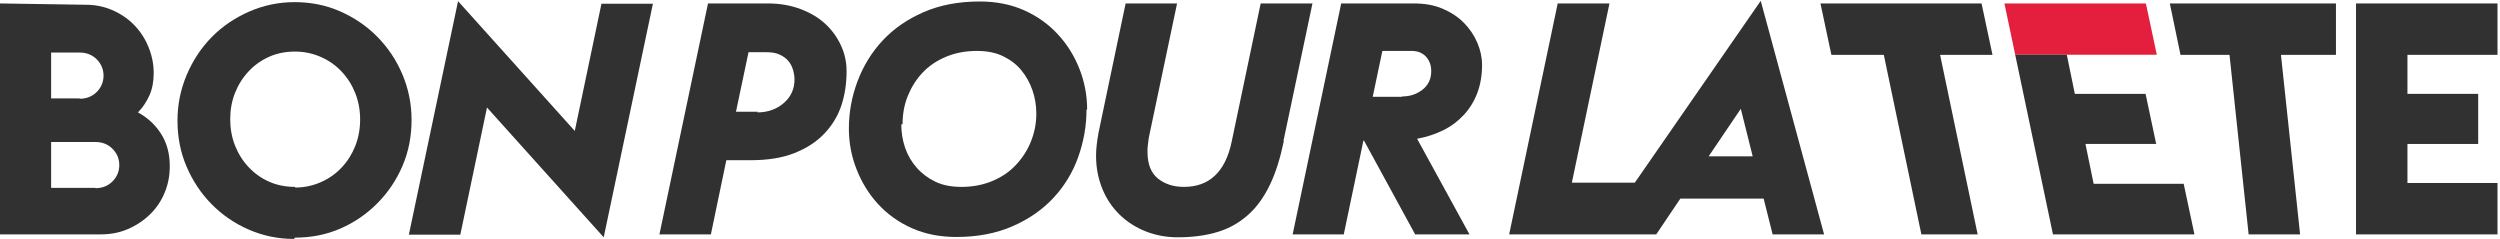
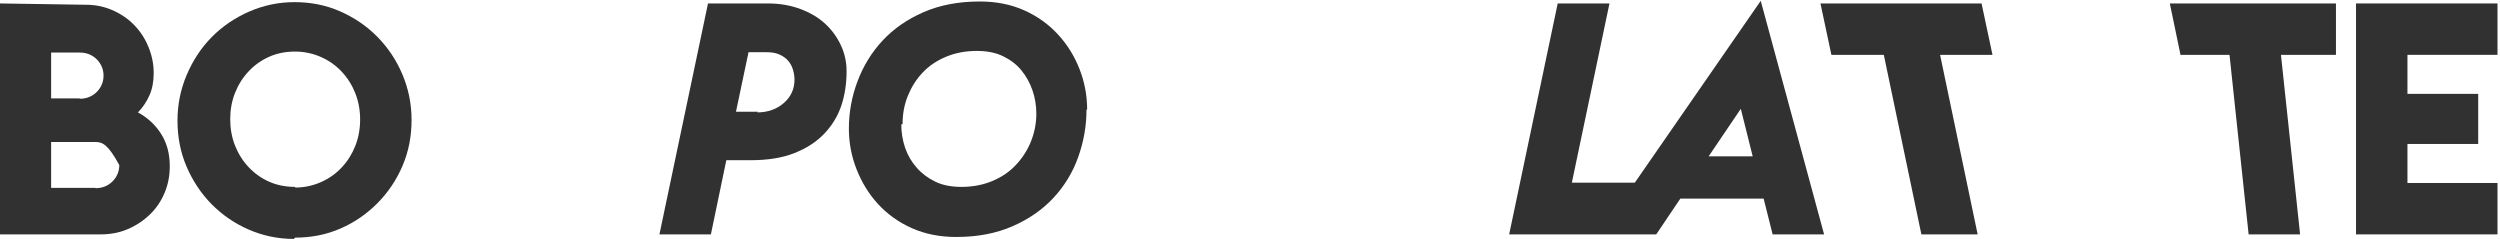
<svg xmlns="http://www.w3.org/2000/svg" width="460px" height="44px" viewBox="0 0 460 44" version="1.1">
  <title>Group Copy@1x</title>
  <desc>Created with Sketch.</desc>
  <defs />
  <g id="P•A•G•E•S" stroke="none" stroke-width="1" fill="none" fill-rule="evenodd">
    <g id="Group-Copy" fill-rule="nonzero">
      <polygon id="Shape" fill="#313131" points="401.213 10.091 399.248 0.634 429.816 0.634 429.816 10.091 419.696 10.091 423.217 43.125 413.748 43.125 410.229 10.091" />
      <polygon id="Shape" fill="#313131" points="433.507 0.634 433.507 43.127 459.54 43.127 459.54 33.67 442.971 33.67 442.971 26.489 455.988 26.489 455.988 17.271 442.971 17.271 442.971 10.09 459.54 10.09 459.54 0.634" />
-       <path d="M17.572,34.626 C18.814,34.626 19.88,34.206 20.706,33.371 C21.536,32.531 21.95,31.515 21.95,30.377 C21.95,29.241 21.537,28.222 20.706,27.384 C19.88,26.547 18.813,26.129 17.572,26.129 L9.407,26.129 L9.407,34.567 L17.572,34.567 L17.572,34.626 Z M14.673,18.169 C15.915,18.169 16.98,17.748 17.81,16.913 C18.634,16.074 19.051,15.056 19.051,13.918 C19.051,12.782 18.635,11.764 17.81,10.926 C16.98,10.09 15.915,9.671 14.673,9.671 L9.407,9.671 L9.407,18.11 L14.673,18.11 L14.673,18.169 Z M15.737,0.873 C17.453,0.873 19.051,1.171 20.588,1.831 C22.128,2.49 23.488,3.387 24.611,4.526 C25.737,5.661 26.625,6.978 27.273,8.533 C27.925,10.09 28.28,11.705 28.28,13.441 C28.28,14.938 28.043,16.315 27.512,17.511 C26.978,18.709 26.267,19.786 25.382,20.682 C27.156,21.64 28.576,22.958 29.642,24.633 C30.706,26.309 31.238,28.283 31.238,30.558 C31.238,32.293 30.945,33.909 30.292,35.465 C29.642,37.021 28.753,38.339 27.572,39.475 C26.39,40.611 25.027,41.509 23.489,42.167 C21.95,42.826 20.292,43.126 18.518,43.126 L0,43.126 L0,0.634 L15.737,0.873 Z" id="Shape" fill="#313131" />
+       <path d="M17.572,34.626 C18.814,34.626 19.88,34.206 20.706,33.371 C21.536,32.531 21.95,31.515 21.95,30.377 C19.88,26.547 18.813,26.129 17.572,26.129 L9.407,26.129 L9.407,34.567 L17.572,34.567 L17.572,34.626 Z M14.673,18.169 C15.915,18.169 16.98,17.748 17.81,16.913 C18.634,16.074 19.051,15.056 19.051,13.918 C19.051,12.782 18.635,11.764 17.81,10.926 C16.98,10.09 15.915,9.671 14.673,9.671 L9.407,9.671 L9.407,18.11 L14.673,18.11 L14.673,18.169 Z M15.737,0.873 C17.453,0.873 19.051,1.171 20.588,1.831 C22.128,2.49 23.488,3.387 24.611,4.526 C25.737,5.661 26.625,6.978 27.273,8.533 C27.925,10.09 28.28,11.705 28.28,13.441 C28.28,14.938 28.043,16.315 27.512,17.511 C26.978,18.709 26.267,19.786 25.382,20.682 C27.156,21.64 28.576,22.958 29.642,24.633 C30.706,26.309 31.238,28.283 31.238,30.558 C31.238,32.293 30.945,33.909 30.292,35.465 C29.642,37.021 28.753,38.339 27.572,39.475 C26.39,40.611 25.027,41.509 23.489,42.167 C21.95,42.826 20.292,43.126 18.518,43.126 L0,43.126 L0,0.634 L15.737,0.873 Z" id="Shape" fill="#313131" />
      <path d="M54.308,34.507 C56.024,34.507 57.623,34.148 59.103,33.489 C60.58,32.831 61.827,31.934 62.888,30.797 C63.953,29.659 64.783,28.342 65.374,26.846 C65.965,25.35 66.263,23.734 66.263,21.998 C66.263,20.263 65.965,18.648 65.374,17.152 C64.782,15.656 63.953,14.338 62.888,13.203 C61.827,12.065 60.58,11.168 59.103,10.509 C57.624,9.851 56.024,9.49 54.308,9.49 C52.594,9.49 50.996,9.789 49.517,10.448 C48.04,11.108 46.794,12.006 45.731,13.142 C44.666,14.279 43.838,15.597 43.246,17.091 C42.652,18.587 42.36,20.205 42.36,21.939 C42.36,23.676 42.652,25.291 43.246,26.786 C43.839,28.282 44.666,29.6 45.731,30.737 C46.794,31.872 48.04,32.773 49.517,33.431 C50.996,34.089 52.594,34.387 54.308,34.387 L54.308,34.507 Z M54.072,43.962 C51.115,43.962 48.335,43.365 45.731,42.227 C43.128,41.091 40.883,39.533 38.927,37.56 C36.975,35.584 35.438,33.251 34.313,30.616 C33.187,27.984 32.658,25.17 32.658,22.178 C32.658,19.186 33.25,16.373 34.374,13.739 C35.496,11.107 37.033,8.771 38.986,6.797 C40.939,4.822 43.246,3.265 45.849,2.13 C48.454,0.992 51.233,0.393 54.19,0.393 C57.15,0.393 59.93,0.931 62.534,2.068 C65.138,3.206 67.445,4.762 69.398,6.736 C71.347,8.711 72.89,10.985 74.013,13.62 C75.135,16.252 75.728,19.064 75.728,22.057 C75.728,25.05 75.196,27.863 74.071,30.497 C72.945,33.129 71.409,35.404 69.457,37.378 C67.504,39.354 65.256,40.907 62.651,42.047 C60.048,43.183 57.269,43.723 54.308,43.723 L54.072,43.962 Z" id="Shape" fill="#313131" />
      <path d="M139.323,20.681 C141.276,20.681 142.935,20.086 144.234,18.945 C145.537,17.809 146.187,16.372 146.187,14.636 C146.187,13.977 146.07,13.38 145.894,12.78 C145.713,12.183 145.419,11.643 145.006,11.166 C144.59,10.687 144.059,10.326 143.409,10.028 C142.755,9.728 141.987,9.61 141.099,9.61 L137.727,9.61 L135.419,20.562 L139.441,20.562 L139.323,20.681 Z M141.336,0.634 C143.527,0.634 145.478,0.993 147.253,1.651 C149.028,2.309 150.566,3.207 151.806,4.344 C153.051,5.481 153.998,6.798 154.706,8.295 C155.416,9.79 155.772,11.407 155.772,13.082 C155.772,15.296 155.474,17.391 154.825,19.367 C154.173,21.342 153.109,23.077 151.688,24.573 C150.268,26.071 148.436,27.266 146.187,28.162 C143.94,29.062 141.218,29.48 138.022,29.48 L133.644,29.48 L130.803,43.126 L121.336,43.126 L130.273,0.635 L141.336,0.635 L141.336,0.634 Z" id="Shape" fill="#313131" />
      <path d="M165.838,22.898 C165.838,24.391 166.075,25.829 166.548,27.207 C167.021,28.582 167.729,29.78 168.676,30.857 C169.624,31.935 170.747,32.774 172.106,33.432 C173.466,34.09 175.065,34.388 176.899,34.388 C178.97,34.388 180.862,34.029 182.579,33.311 C184.295,32.594 185.716,31.635 186.899,30.379 C188.082,29.122 189.027,27.685 189.679,26.072 C190.329,24.454 190.685,22.72 190.685,20.922 C190.685,19.428 190.449,17.991 189.974,16.613 C189.503,15.236 188.792,13.979 187.905,12.903 C187.017,11.824 185.893,10.988 184.531,10.328 C183.171,9.671 181.575,9.371 179.74,9.371 C177.669,9.371 175.775,9.73 174.058,10.448 C172.342,11.168 170.925,12.124 169.742,13.381 C168.558,14.637 167.672,16.074 167.02,17.69 C166.368,19.305 166.074,21.041 166.074,22.837 L165.838,22.898 Z M199.916,20.204 C199.916,23.196 199.384,26.127 198.376,28.941 C197.37,31.755 195.83,34.266 193.821,36.422 C191.81,38.578 189.323,40.313 186.306,41.63 C183.291,42.945 179.859,43.603 175.953,43.603 C172.936,43.603 170.216,43.065 167.788,41.986 C165.362,40.908 163.291,39.415 161.575,37.56 C159.861,35.704 158.558,33.55 157.61,31.155 C156.667,28.763 156.193,26.247 156.193,23.675 C156.193,20.681 156.724,17.75 157.791,14.937 C158.855,12.123 160.392,9.611 162.405,7.455 C164.416,5.299 166.901,3.565 169.917,2.246 C172.935,0.933 176.368,0.274 180.271,0.274 C183.29,0.274 186.011,0.812 188.436,1.891 C190.863,2.968 192.935,4.463 194.651,6.319 C196.367,8.174 197.668,10.27 198.613,12.664 C199.561,15.056 200.034,17.572 200.034,20.142 L199.916,20.204 Z" id="Shape" fill="#313131" />
-       <path d="M236.226,25.95 C235.575,29.062 234.747,31.754 233.68,33.967 C232.618,36.183 231.316,38.039 229.719,39.475 C228.121,40.909 226.287,41.986 224.154,42.646 C222.025,43.304 219.542,43.664 216.701,43.664 C214.629,43.664 212.679,43.303 210.845,42.587 C209.011,41.868 207.413,40.849 206.052,39.533 C204.69,38.217 203.625,36.659 202.858,34.806 C202.088,32.95 201.673,30.917 201.673,28.64 C201.673,27.384 201.851,25.949 202.146,24.332 L207.116,0.633 L216.582,0.633 L211.376,25.35 C211.318,25.829 211.257,26.308 211.2,26.727 C211.14,27.146 211.14,27.565 211.14,27.983 C211.14,30.197 211.792,31.813 213.035,32.83 C214.279,33.846 215.876,34.386 217.829,34.386 C220.134,34.386 222.026,33.728 223.506,32.35 C224.985,30.976 226.053,28.88 226.642,26.008 L231.965,0.633 L241.493,0.633 L236.166,25.888 L236.226,25.95 Z" id="Shape" fill="#313131" />
-       <path d="M257.962,17.748 C259.442,17.748 260.684,17.331 261.749,16.493 C262.815,15.656 263.347,14.519 263.347,13.082 C263.347,12.065 263.048,11.168 262.4,10.448 C261.749,9.73 260.863,9.371 259.737,9.371 L254.355,9.371 L252.58,17.81 L257.962,17.81 L257.962,17.748 Z M250.864,25.888 L247.254,43.125 L237.848,43.125 L246.781,0.634 L260.152,0.634 C262.105,0.634 263.88,0.932 265.419,1.592 C266.954,2.25 268.258,3.088 269.324,4.165 C270.386,5.242 271.214,6.441 271.807,7.816 C272.399,9.193 272.698,10.569 272.698,11.944 C272.698,13.862 272.399,15.597 271.807,17.152 C271.213,18.708 270.386,20.023 269.324,21.162 C268.258,22.298 267.014,23.256 265.537,23.974 C264.057,24.692 262.459,25.232 260.745,25.529 L270.386,43.126 L260.388,43.126 L250.983,25.888 L250.864,25.888 Z" id="Shape" fill="#313131" />
      <path d="M323.975,0.153 L300.807,33.61 L289.221,33.61 L296.143,0.634 L286.619,0.634 L277.686,43.125 L294.217,43.125 L303.478,43.125 L304.748,43.125 L309.184,36.542 L324.508,36.542 L326.164,43.125 L335.633,43.125 L323.975,0.153 Z M314.393,28.761 L320.307,20.022 L322.496,28.761 L314.393,28.761 L314.393,28.761 Z" id="Shape" fill="#313131" />
-       <polygon id="Shape" fill="#313131" points="75.23 43.185 84.696 43.185 89.606 19.785 111.082 43.664 120.134 0.692 110.667 0.692 105.758 24.093 84.282 0.214" />
      <polygon id="Shape" fill="#313131" points="353.479 42.867 353.535 43.125 363.888 43.125 356.976 10.09 366.618 10.09 364.606 0.634 334.965 0.634 336.976 10.09 346.621 10.09" />
      <g id="Group" transform="translate(368.551, 0)">
-         <polygon id="Shape" fill="#E41E3D" points="26.294 0.634 13.278 0.634 0.262 0.634 1.255 5.354 2.247 10.071 15.274 10.071 28.301 10.071 27.299 5.354" />
-         <polygon id="Shape" fill="#313131" points="16.679 33.815 15.171 26.487 28.188 26.487 26.235 17.271 13.219 17.271 11.74 10.071 2.247 10.071 9.194 43.125 35.227 43.125 33.247 33.815" />
-       </g>
+         </g>
    </g>
  </g>
</svg>